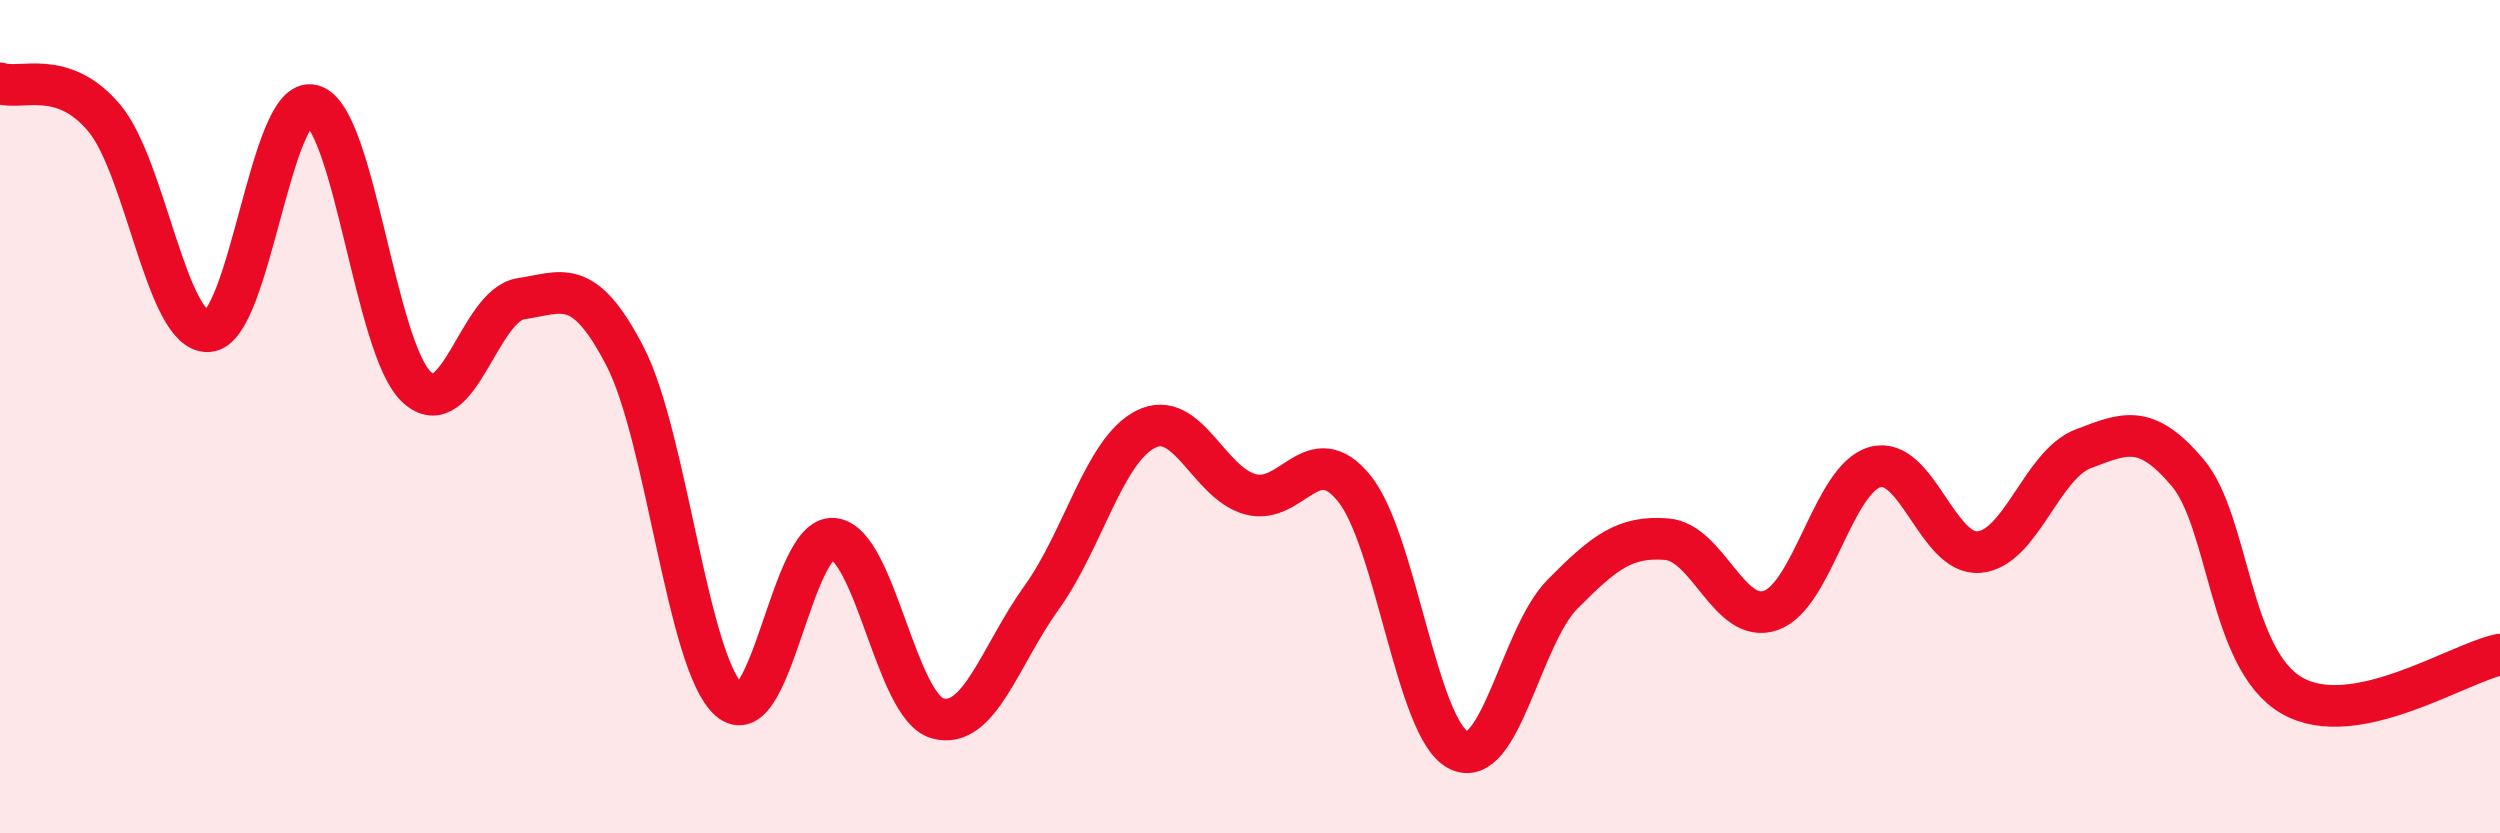
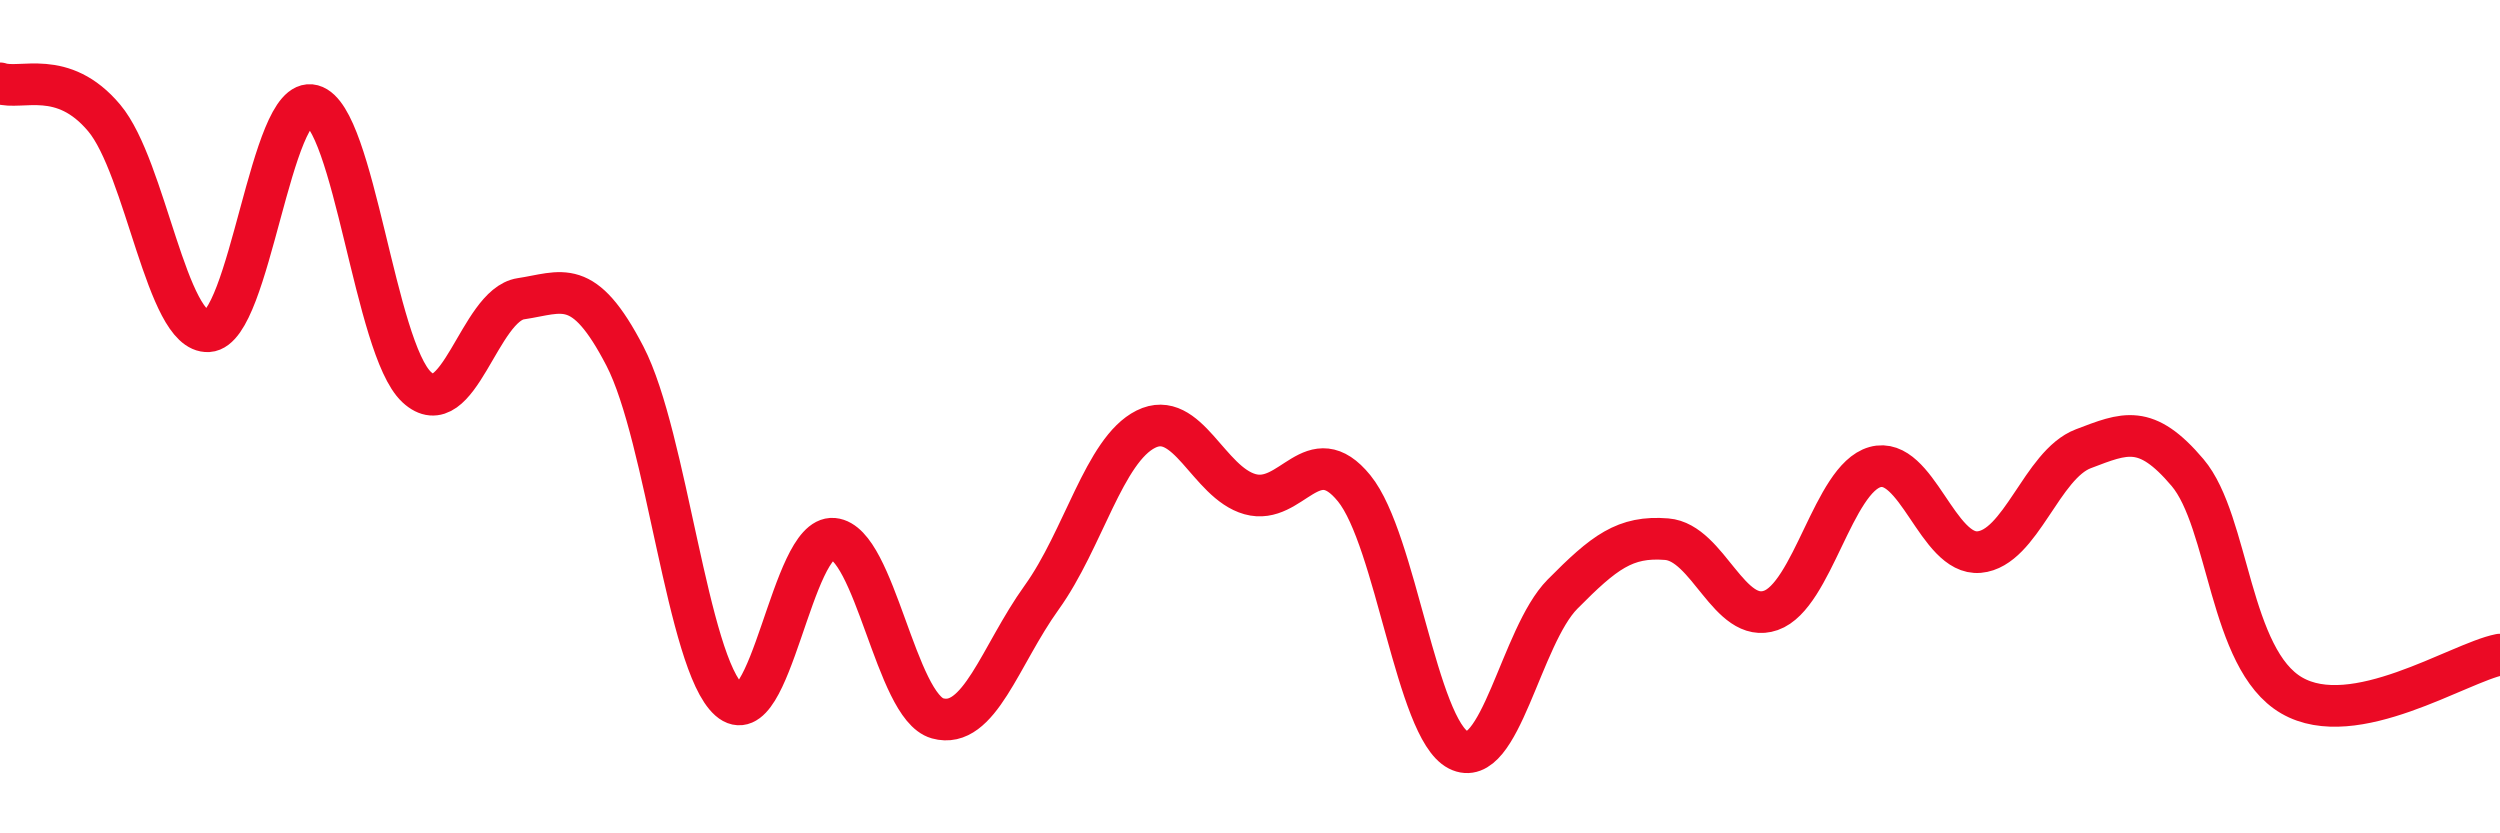
<svg xmlns="http://www.w3.org/2000/svg" width="60" height="20" viewBox="0 0 60 20">
-   <path d="M 0,2 C 0.5,2.17 1.5,1.64 2.5,2.83 C 3.5,4.02 4,8.01 5,7.95 C 6,7.89 6.5,2.26 7.5,2.53 C 8.5,2.8 9,8.36 10,9.29 C 11,10.22 11.5,7.32 12.5,7.17 C 13.5,7.02 14,6.62 15,8.55 C 16,10.48 16.5,15.92 17.5,16.8 C 18.5,17.68 19,12.84 20,12.93 C 21,13.02 21.5,16.96 22.5,17.24 C 23.5,17.52 24,15.73 25,14.34 C 26,12.95 26.5,10.8 27.5,10.3 C 28.5,9.8 29,11.58 30,11.86 C 31,12.14 31.5,10.49 32.5,11.72 C 33.5,12.95 34,17.49 35,18 C 36,18.51 36.5,15.27 37.5,14.26 C 38.5,13.25 39,12.86 40,12.94 C 41,13.02 41.5,15 42.5,14.65 C 43.5,14.3 44,11.49 45,11.21 C 46,10.93 46.5,13.34 47.5,13.25 C 48.5,13.16 49,11.15 50,10.77 C 51,10.39 51.5,10.16 52.5,11.34 C 53.5,12.52 53.5,15.82 55,16.69 C 56.5,17.56 59,15.91 60,15.71L60 20L0 20Z" fill="#EB0A25" opacity="0.1" stroke-linecap="round" stroke-linejoin="round" />
  <path d="M 0,2 C 0.5,2.17 1.5,1.64 2.5,2.83 C 3.5,4.02 4,8.01 5,7.95 C 6,7.89 6.5,2.26 7.5,2.53 C 8.5,2.8 9,8.36 10,9.29 C 11,10.22 11.5,7.32 12.5,7.17 C 13.5,7.02 14,6.62 15,8.55 C 16,10.48 16.5,15.92 17.5,16.8 C 18.5,17.68 19,12.84 20,12.93 C 21,13.02 21.5,16.96 22.5,17.24 C 23.5,17.52 24,15.73 25,14.34 C 26,12.95 26.5,10.8 27.5,10.3 C 28.5,9.8 29,11.58 30,11.86 C 31,12.14 31.5,10.49 32.5,11.72 C 33.5,12.95 34,17.49 35,18 C 36,18.51 36.5,15.27 37.5,14.26 C 38.5,13.25 39,12.86 40,12.94 C 41,13.02 41.5,15 42.5,14.65 C 43.5,14.3 44,11.49 45,11.21 C 46,10.93 46.5,13.34 47.5,13.25 C 48.5,13.16 49,11.15 50,10.77 C 51,10.39 51.5,10.16 52.5,11.34 C 53.5,12.52 53.5,15.82 55,16.69 C 56.5,17.56 59,15.91 60,15.71" stroke="#EB0A25" stroke-width="1" fill="none" stroke-linecap="round" stroke-linejoin="round" />
</svg>